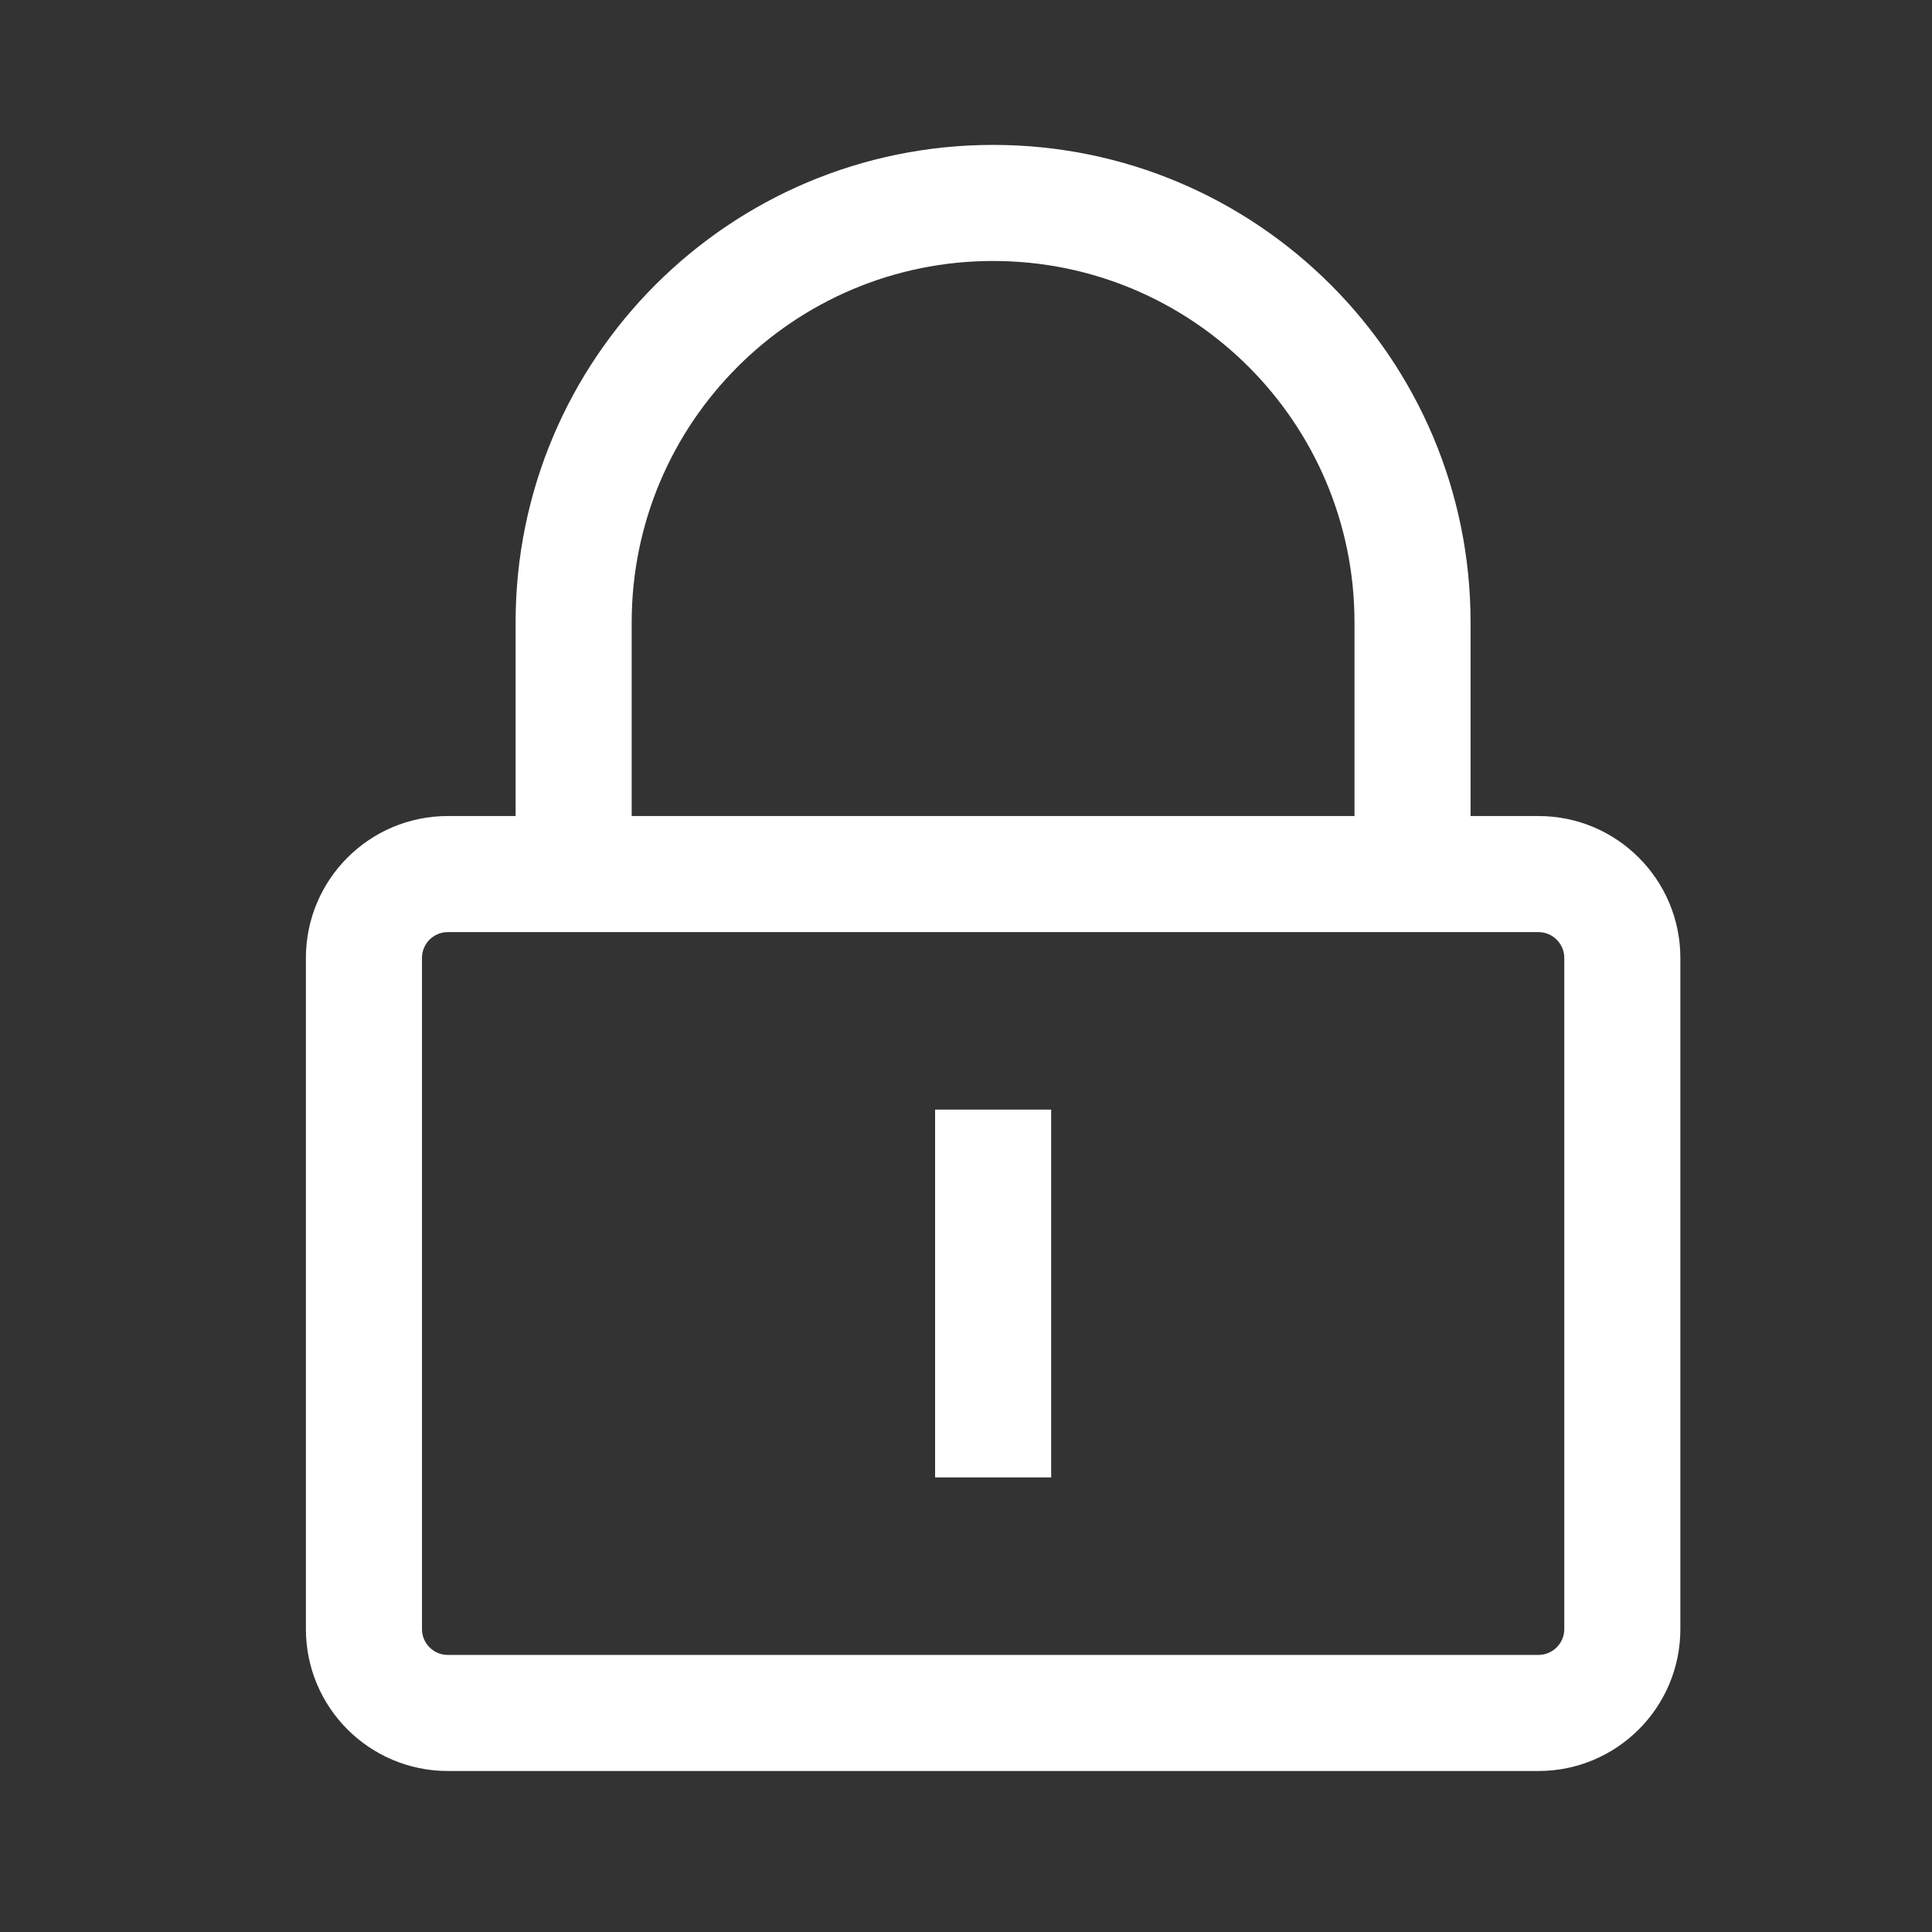
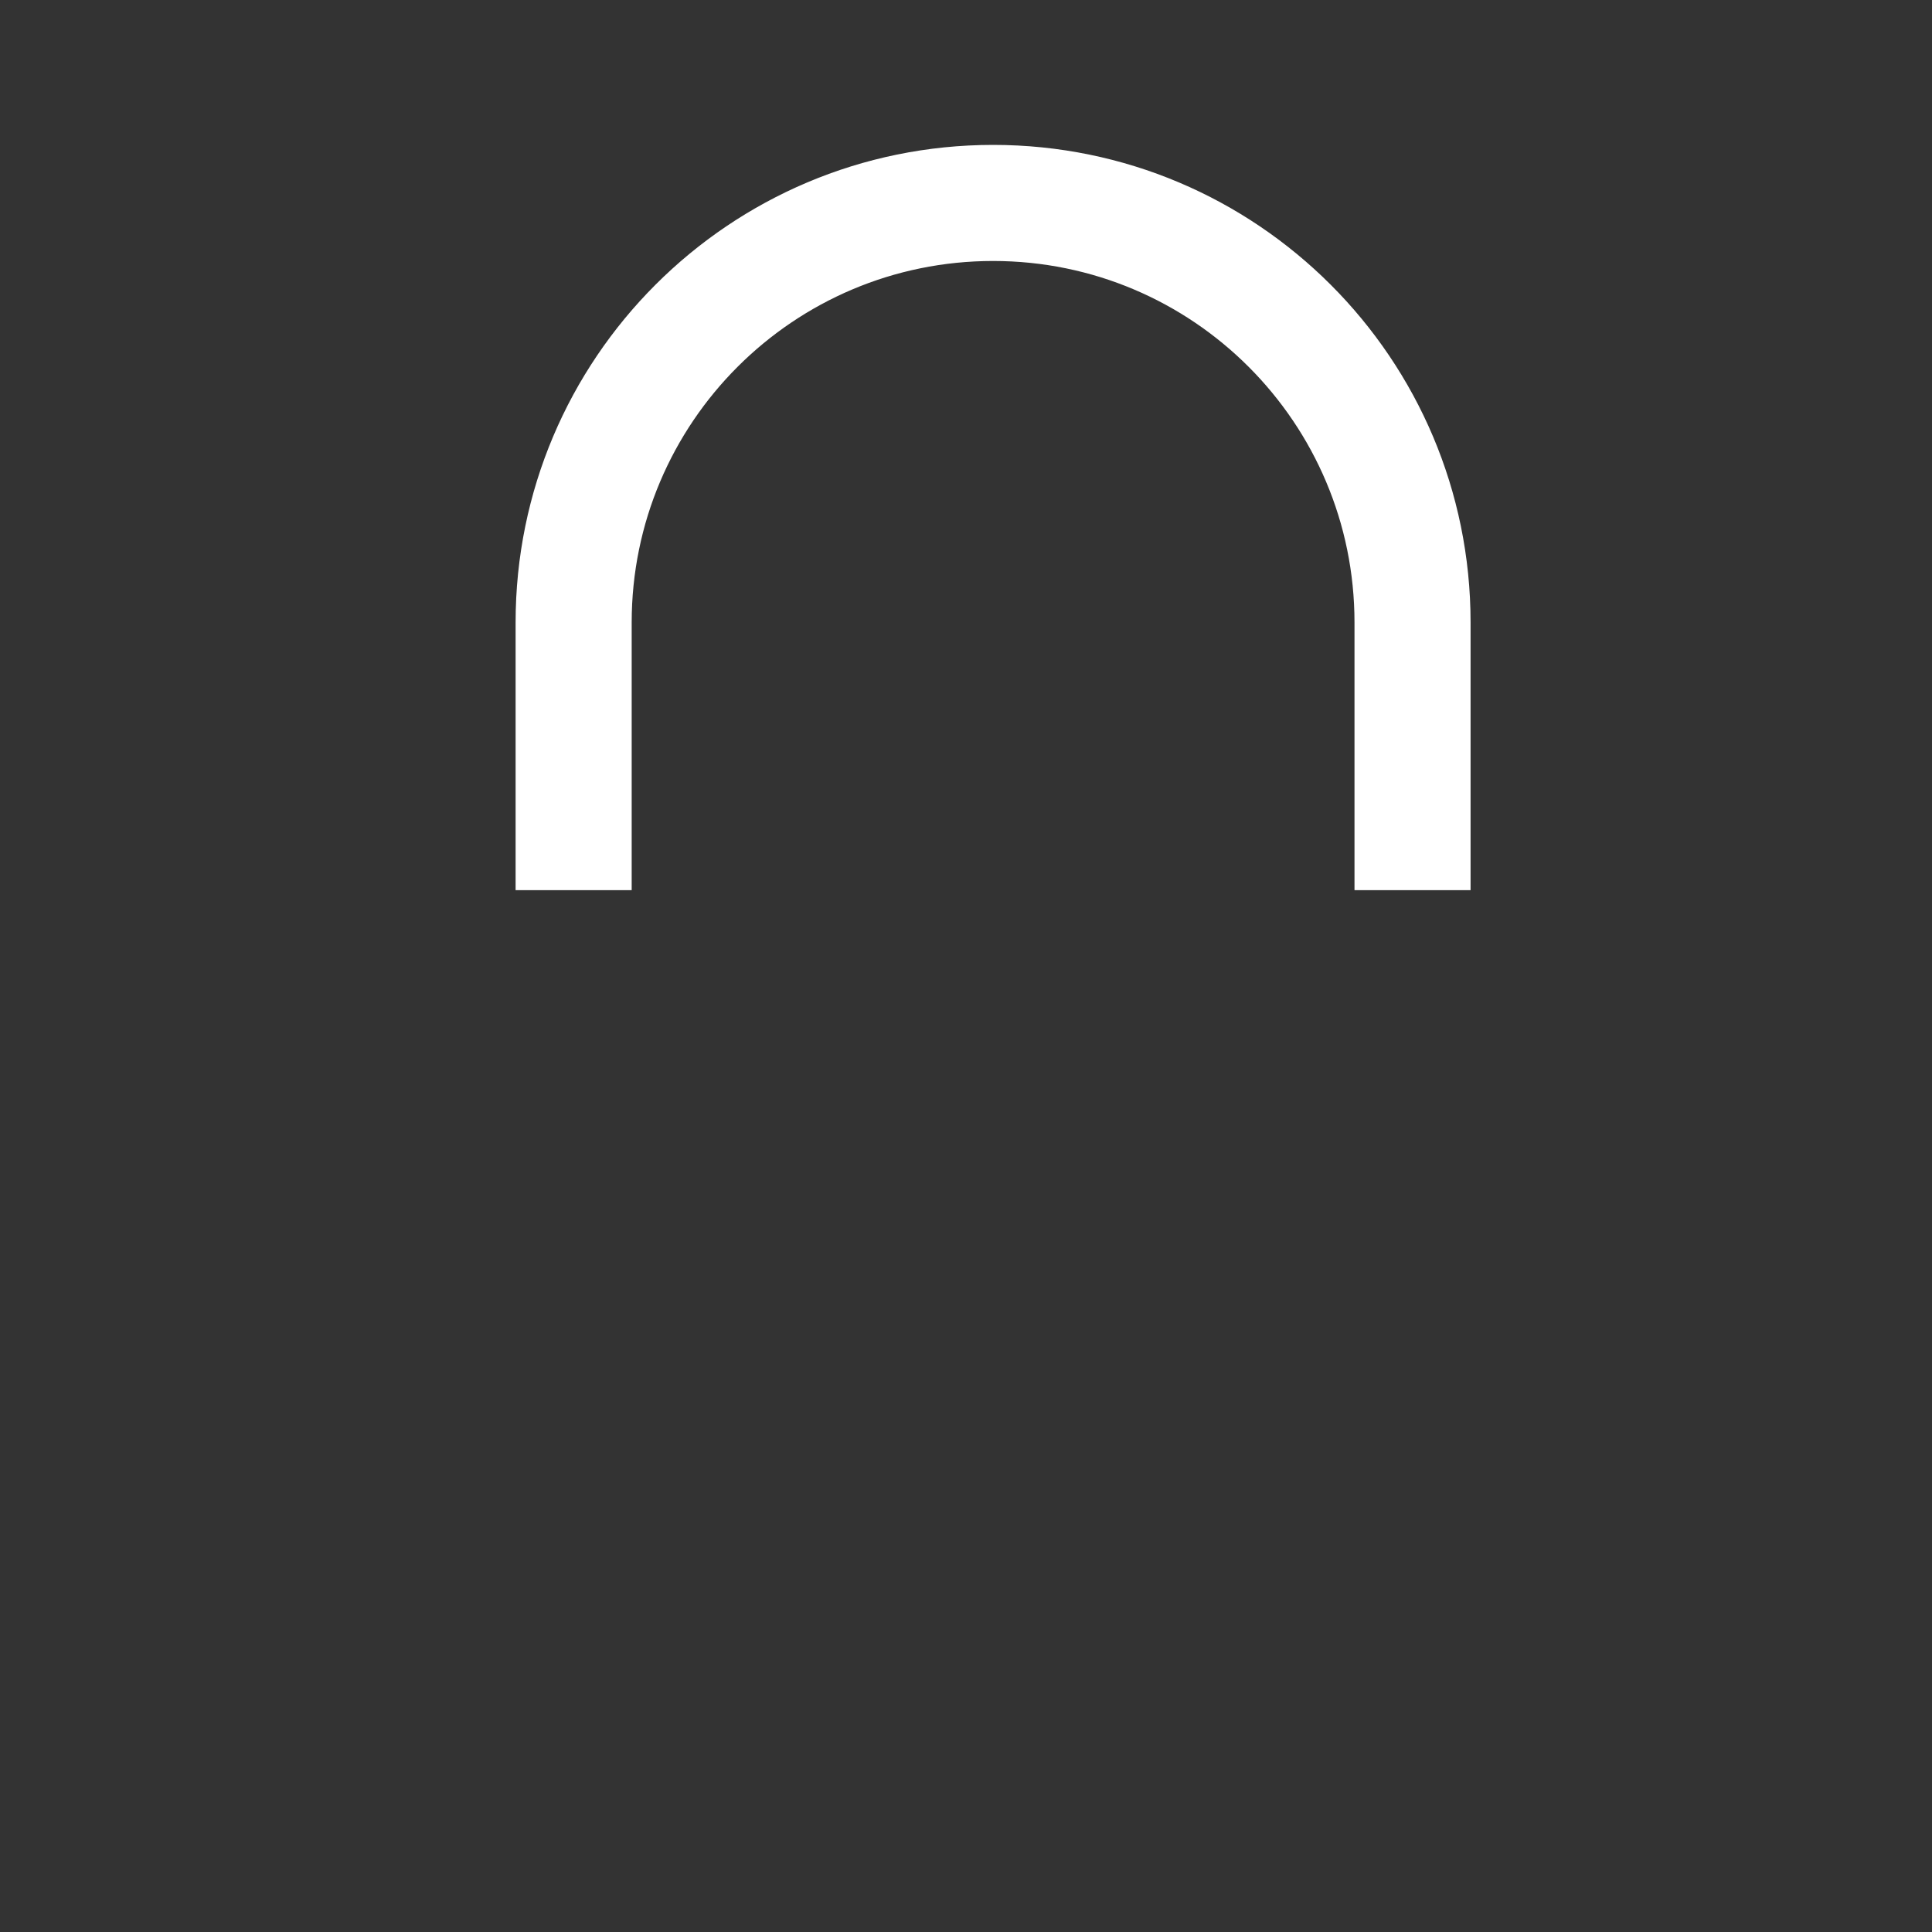
<svg xmlns="http://www.w3.org/2000/svg" width="24px" height="24px" viewBox="0 0 24 24" version="1.1">
  <rect x="0" y="0" width="24" height="24" fill="#333333" stroke="none" />
  <title>Icon/24x24/white/icon_tenants_logon</title>
  <g id="Icon/24x24/white/icon_tenants_logon" stroke="none" stroke-width="1" fill="none" fill-rule="evenodd">
    <g id="login_密码" fill-rule="nonzero">
      <rect id="Rectangle" fill="#000000" opacity="0" x="0" y="0" width="24" height="24" />
      <g id="Group-2" transform="translate(4, 2)" fill="#FFFFFF" stroke="#FFFFFF" stroke-width="0.4">
        <path d="M14.068,8.858 L13.026,8.858 L13.026,5.732 C13.026,3.142 10.927,1.042 8.337,1.042 C5.747,1.042 3.647,3.142 3.647,5.732 L3.647,8.858 L2.605,8.858 L2.605,5.732 C2.605,2.566 5.171,0 8.337,0 C11.502,0 14.068,2.566 14.068,5.732 L14.068,8.858 Z" id="Path" />
-         <path d="M1.563,9.379 C1.275,9.379 1.042,9.612 1.042,9.9 L1.042,18.237 C1.042,18.525 1.275,18.758 1.563,18.758 L15.111,18.758 C15.398,18.758 15.632,18.525 15.632,18.237 L15.632,9.9 C15.632,9.612 15.398,9.379 15.111,9.379 L1.563,9.379 Z M1.563,8.337 L15.111,8.337 C15.974,8.337 16.674,9.037 16.674,9.9 L16.674,18.237 C16.674,19.1 15.974,19.8 15.111,19.8 L1.563,19.8 C0.7,19.8 0,19.1 0,18.237 L0,9.9 C0,9.037 0.7,8.337 1.563,8.337 Z" id="Shape" />
-         <polygon id="Path" points="7.816 11.984 8.858 11.984 8.858 16.153 7.816 16.153 7.816 11.984" />
      </g>
    </g>
  </g>
</svg>